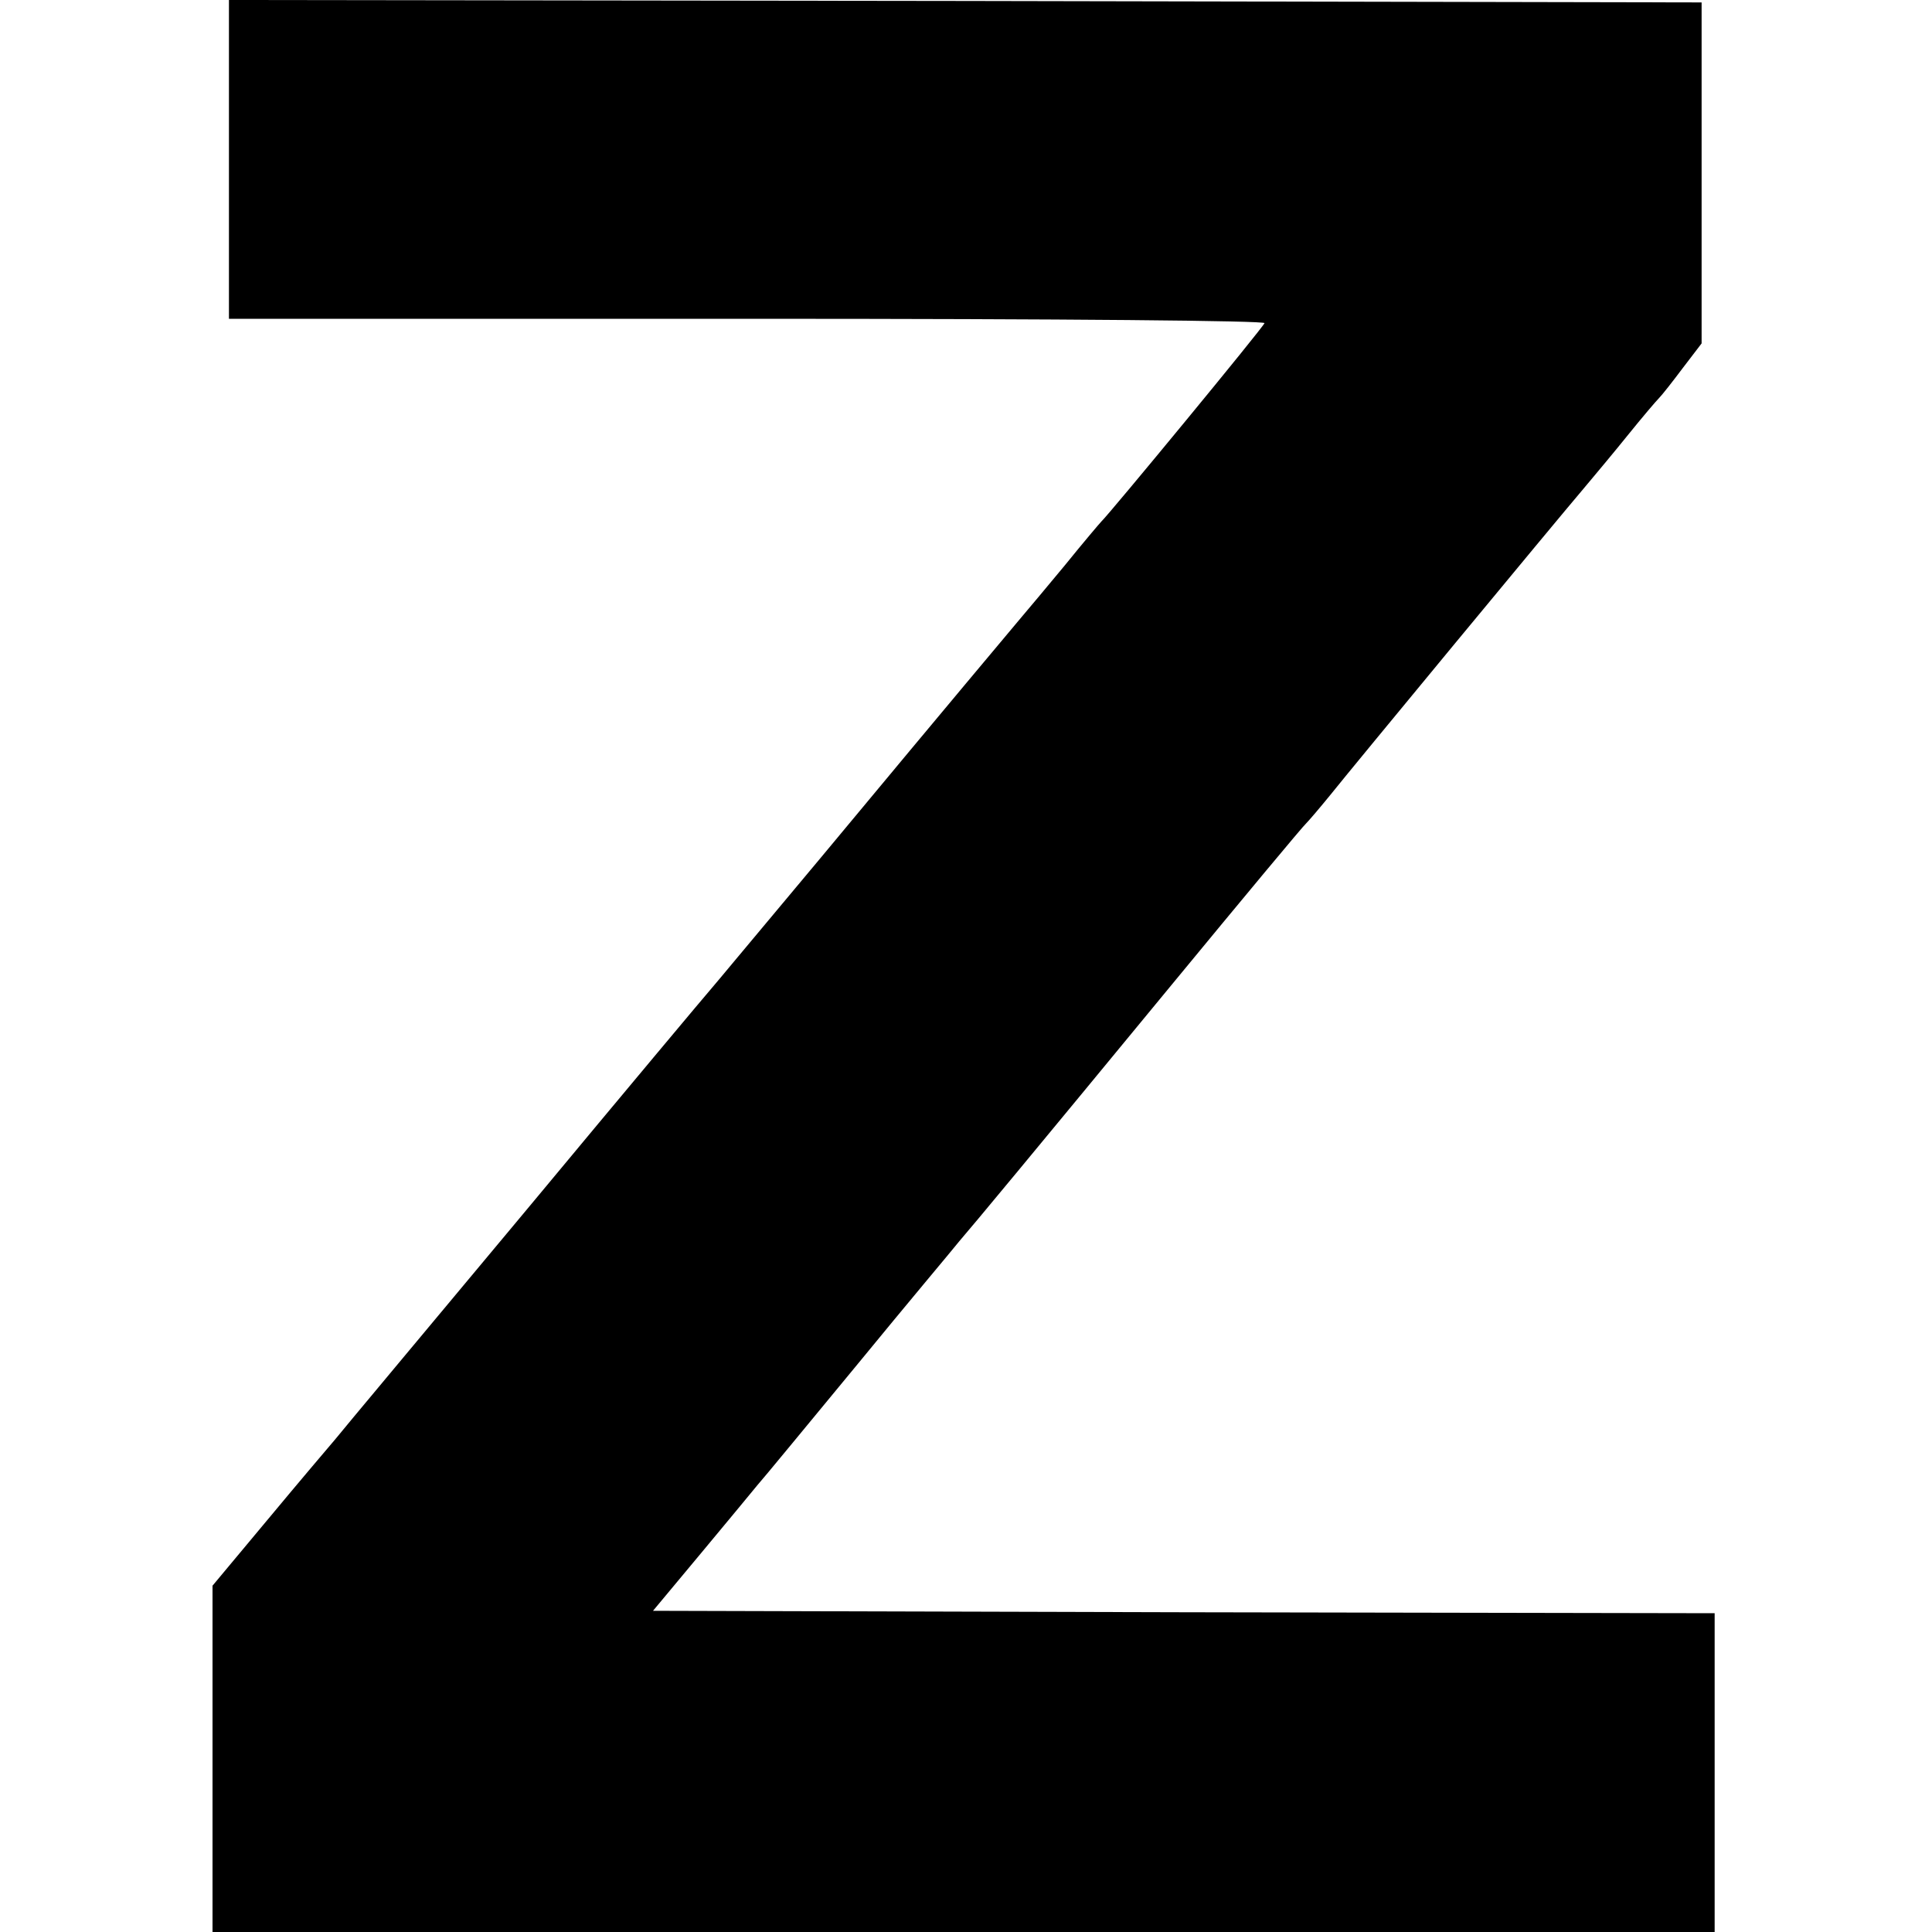
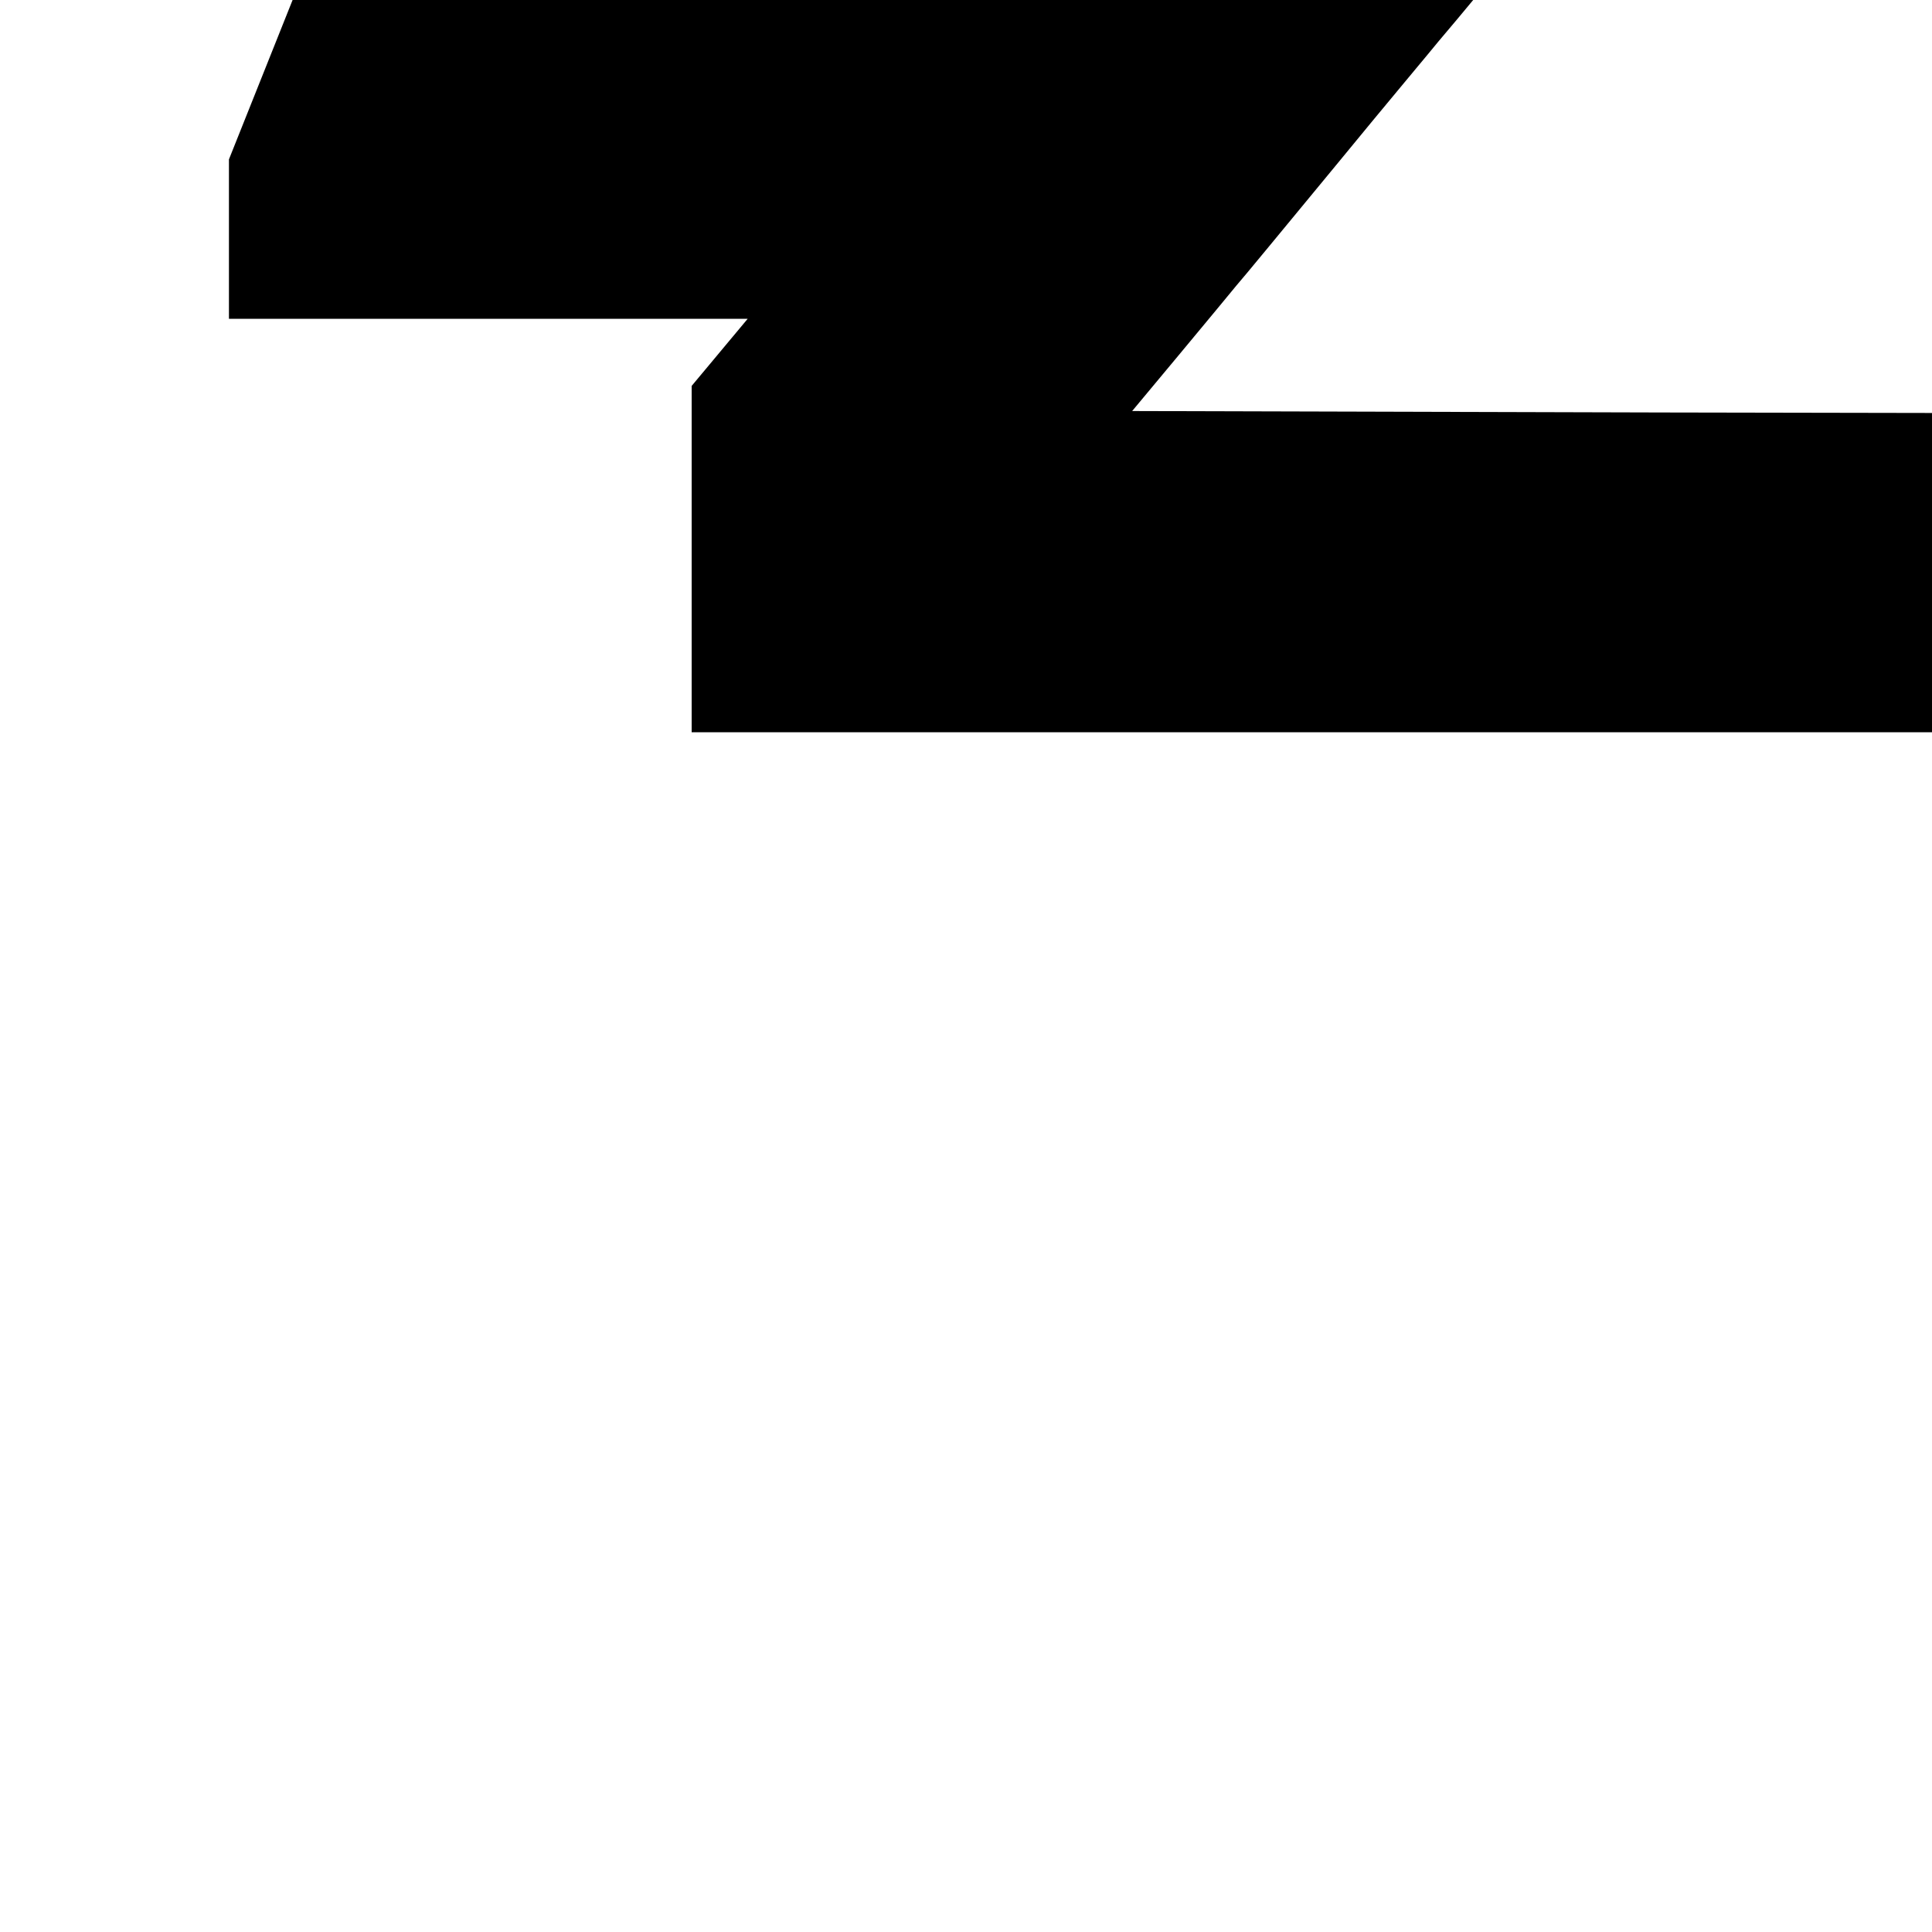
<svg xmlns="http://www.w3.org/2000/svg" version="1.0" width="400pt" height="400pt" viewBox="0 0 400 400" preserveAspectRatio="xMidYMid meet">
  <g transform="translate(0,400) scale(0.1,-0.1)" fill="#000000" stroke="none">
-     <path d="M474 3670 l0 -330 1074 0 c673 0 1072 -4 1070 -9 -2 -8 -321 -395 -338 -411 -3 -3 -37 -43 -75 -90 -39 -47 -80 -96 -92 -110 -40 -48 -118 -140 -413 -495 -124 -148 -227 -272 -230 -275 -3 -3 -174 -207 -380 -455 -206 -247 -385 -461 -396 -475 -12 -14 -74 -87 -138 -164 l-116 -139 0 -358 0 -359 1555 0 1555 0 0 330 0 330 -1099 2 -1099 3 100 120 c55 66 107 129 116 140 10 11 103 124 207 250 104 127 200 241 211 255 31 36 144 172 443 535 145 176 269 325 275 330 6 6 29 33 51 60 43 54 462 561 525 635 21 25 62 74 91 110 29 36 58 70 64 76 6 6 28 34 49 62 l39 51 0 353 0 353 -1524 3 -1525 2 0 -330z" />
+     <path d="M474 3670 l0 -330 1074 0 l-116 -139 0 -358 0 -359 1555 0 1555 0 0 330 0 330 -1099 2 -1099 3 100 120 c55 66 107 129 116 140 10 11 103 124 207 250 104 127 200 241 211 255 31 36 144 172 443 535 145 176 269 325 275 330 6 6 29 33 51 60 43 54 462 561 525 635 21 25 62 74 91 110 29 36 58 70 64 76 6 6 28 34 49 62 l39 51 0 353 0 353 -1524 3 -1525 2 0 -330z" />
  </g>
</svg>